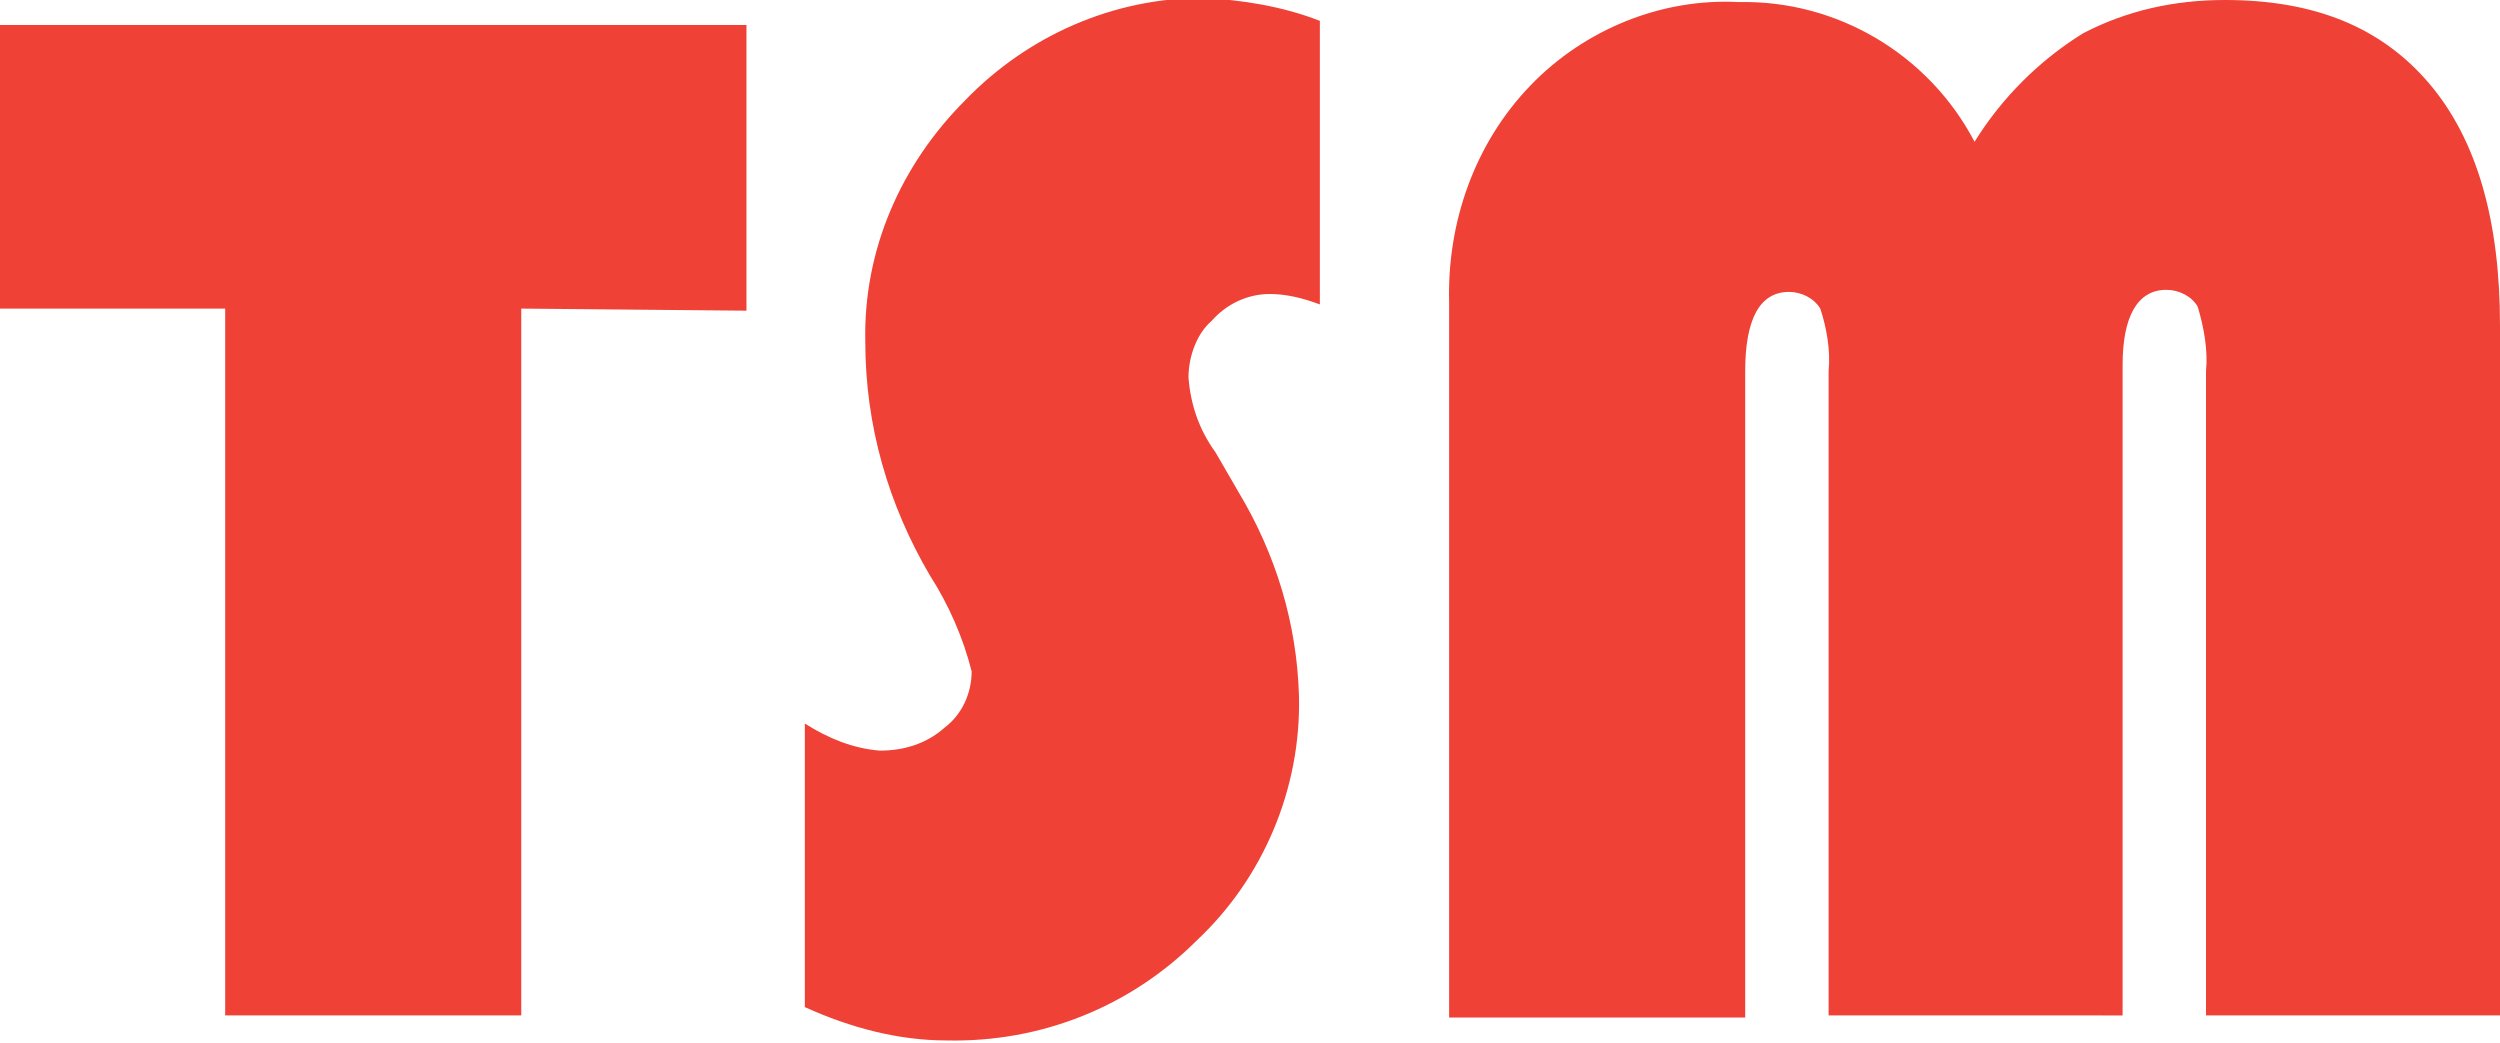
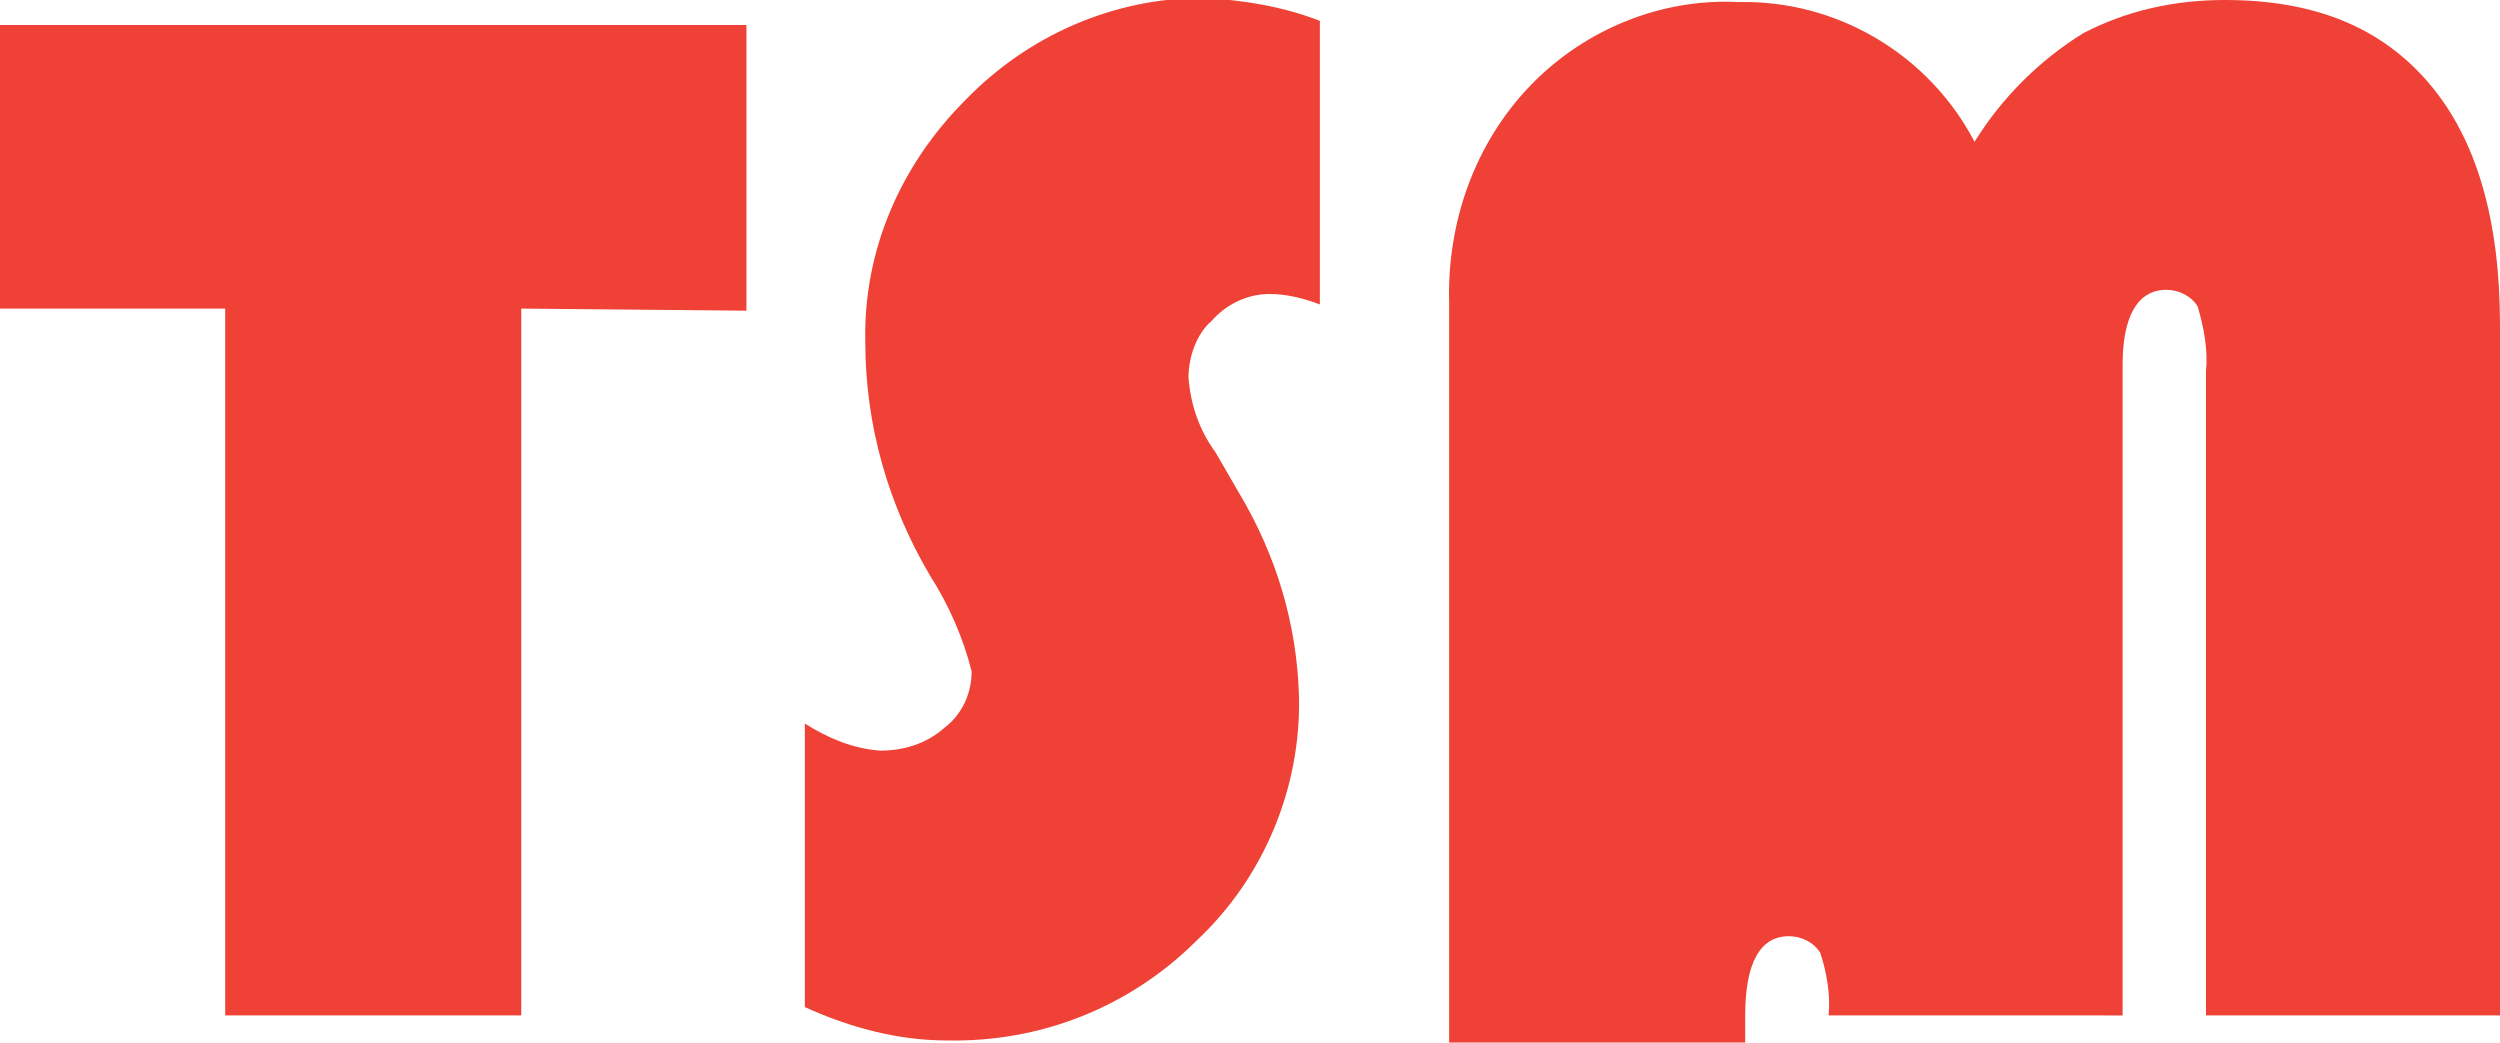
<svg xmlns="http://www.w3.org/2000/svg" xml:space="preserve" id="Layer_1" x="0" y="0" style="enable-background:new 0 0 119.9 50" version="1.1" viewBox="0 0 119.9 50">
  <style type="text/css">.st0{fill:#ef4136}</style>
-   <path d="M25 14.8v33.9H10.8V14.8H0V1.2h35.8v13.7L25 14.8zM63.3 1v13.6c-.8-.3-1.6-.5-2.4-.5-1.1 0-2.1.5-2.8 1.3-.7.6-1.1 1.7-1.1 2.7.1 1.3.5 2.5 1.3 3.6l1.1 1.9c1.8 3 2.8 6.3 2.9 9.8.1 4.4-1.7 8.7-4.9 11.7-3.2 3.2-7.5 4.9-12 4.8-2.3 0-4.6-.6-6.8-1.6V34.7c1.1.7 2.3 1.2 3.6 1.3 1.1 0 2.2-.3 3.1-1.1.8-.6 1.3-1.6 1.3-2.7-.4-1.6-1.1-3.2-2-4.6-2-3.4-3.1-7.2-3.1-11.2-.1-4.4 1.7-8.5 4.8-11.6 3-3.1 7.1-4.9 11.4-4.9 1.9.1 3.8.4 5.6 1.1zM69.5 48.7V14.5c-.1-3.8 1.2-7.6 3.9-10.4 2.6-2.7 6.3-4.2 10-4 4.7-.1 9.1 2.5 11.3 6.7 1.3-2.1 3.1-3.9 5.2-5.2C102 .5 104.3 0 106.7 0c4.3 0 7.5 1.3 9.8 4 2.3 2.7 3.4 6.6 3.4 11.6v33.1h-14.1V17.8c.1-1-.1-2.1-.4-3.1-.3-.5-.9-.8-1.5-.8-1.4 0-2.1 1.3-2.1 3.6v31.2H87.7V17.8c.1-1-.1-2.1-.4-3-.3-.5-.9-.8-1.5-.8-1.4 0-2.1 1.3-2.1 3.8v31H69.5z" class="st0" />
+   <path d="M25 14.8v33.9H10.8V14.8H0V1.2h35.8v13.7L25 14.8zM63.3 1v13.6c-.8-.3-1.6-.5-2.4-.5-1.1 0-2.1.5-2.8 1.3-.7.6-1.1 1.7-1.1 2.7.1 1.3.5 2.5 1.3 3.6l1.1 1.9c1.8 3 2.8 6.3 2.9 9.8.1 4.4-1.7 8.7-4.9 11.7-3.2 3.2-7.5 4.9-12 4.8-2.3 0-4.6-.6-6.8-1.6V34.7c1.1.7 2.3 1.2 3.6 1.3 1.1 0 2.2-.3 3.1-1.1.8-.6 1.3-1.6 1.3-2.7-.4-1.6-1.1-3.2-2-4.6-2-3.4-3.1-7.2-3.1-11.2-.1-4.4 1.7-8.5 4.8-11.6 3-3.1 7.1-4.9 11.4-4.9 1.9.1 3.8.4 5.6 1.1zM69.5 48.7V14.5c-.1-3.8 1.2-7.6 3.9-10.4 2.6-2.7 6.3-4.2 10-4 4.7-.1 9.1 2.5 11.3 6.7 1.3-2.1 3.1-3.9 5.2-5.2C102 .5 104.3 0 106.7 0c4.3 0 7.5 1.3 9.8 4 2.3 2.7 3.4 6.6 3.4 11.6v33.1h-14.1V17.8c.1-1-.1-2.1-.4-3.1-.3-.5-.9-.8-1.5-.8-1.4 0-2.1 1.3-2.1 3.6v31.2H87.7c.1-1-.1-2.1-.4-3-.3-.5-.9-.8-1.5-.8-1.4 0-2.1 1.3-2.1 3.8v31H69.5z" class="st0" />
</svg>